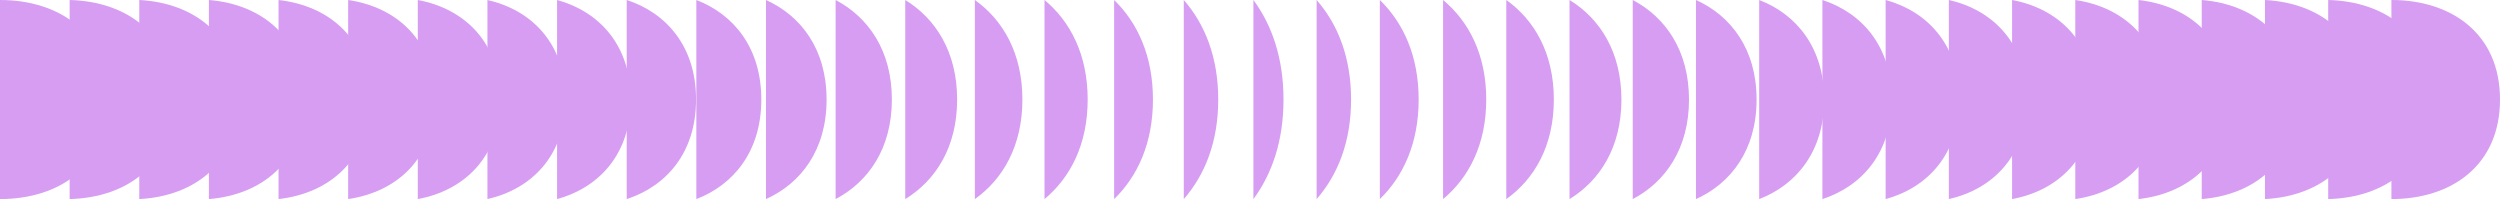
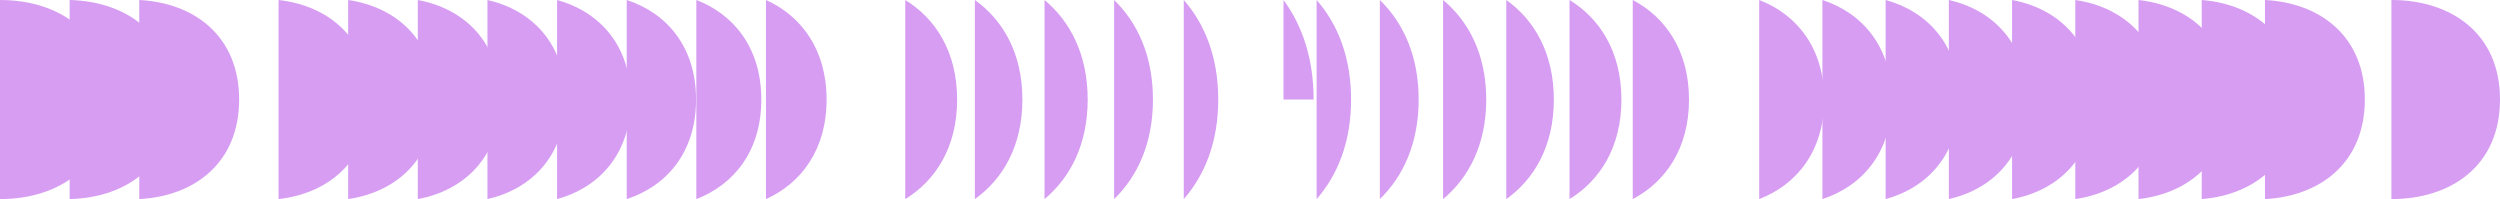
<svg xmlns="http://www.w3.org/2000/svg" viewBox="0 0 1966.89 156.62" data-name="Layer 2" id="Layer_2">
  <defs>
    <style>
      .cls-1 {
        fill: #d69df2;
      }
    </style>
  </defs>
  <g data-name="Layer 1" id="Layer_1-2">
    <g>
      <path d="M0,0c47.18,0,85.43,26.41,85.43,78.31,0,51.9-38.25,78.31-85.43,78.31V0Z" class="cls-1" />
      <path d="M136.79,78.31c0,50.79-36.61,77.19-82,78.31V0c45.39,1.12,82,27.52,82,78.31Z" class="cls-1" />
      <path d="M188.14,78.31c0,49.68-34.97,76.06-78.57,78.31V0c43.6,2.25,78.57,28.63,78.57,78.31Z" class="cls-1" />
-       <path d="M239.49,78.31c0,48.57-33.33,74.94-75.14,78.31V0c41.81,3.37,75.14,29.74,75.14,78.31Z" class="cls-1" />
      <path d="M290.85,78.31c0,47.46-31.69,73.81-71.71,78.31V0c40.02,4.5,71.71,30.85,71.71,78.31Z" class="cls-1" />
      <path d="M342.2,78.31c0,46.35-30.04,72.69-68.28,78.31V0c38.23,5.62,68.28,31.96,68.28,78.31Z" class="cls-1" />
      <path d="M393.55,78.31c0,45.25-28.4,71.56-64.85,78.31V0c36.44,6.75,64.85,33.07,64.85,78.31Z" class="cls-1" />
      <path d="M444.91,78.31c0,44.14-26.76,70.44-61.42,78.31V0c34.65,7.87,61.42,34.18,61.42,78.31Z" class="cls-1" />
      <path d="M496.26,78.31c0,43.03-25.12,69.31-57.98,78.31V0c32.86,9,57.98,35.29,57.98,78.31Z" class="cls-1" />
      <path d="M547.62,78.31c0,41.92-23.48,68.19-54.55,78.31V0c31.07,10.12,54.55,36.4,54.55,78.31Z" class="cls-1" />
      <path d="M598.97,78.31c0,40.81-21.84,67.06-51.12,78.31V0c29.28,11.25,51.12,37.51,51.12,78.31Z" class="cls-1" />
      <path d="M650.32,78.32c0,39.7-20.2,65.93-47.69,78.31V0c27.49,12.37,47.69,38.62,47.69,78.32Z" class="cls-1" />
-       <path d="M701.68,78.32c0,38.59-18.56,64.81-44.26,78.31V0c25.7,13.5,44.26,39.73,44.26,78.32Z" class="cls-1" />
      <path d="M753.03,78.32c0,37.48-16.92,63.68-40.83,78.31V0c23.91,14.62,40.83,40.84,40.83,78.32Z" class="cls-1" />
      <path d="M804.38,78.32c0,36.37-15.28,62.56-37.4,78.31V0c22.12,15.75,37.4,41.95,37.4,78.32Z" class="cls-1" />
      <path d="M855.74,78.32c0,35.26-13.64,61.43-33.97,78.3V0c20.33,16.87,33.97,43.06,33.97,78.32Z" class="cls-1" />
      <path d="M907.09,78.32c0,34.15-11.99,60.31-30.54,78.3V0c18.54,18,30.54,44.16,30.54,78.32Z" class="cls-1" />
      <path d="M958.45,78.32c0,33.04-10.35,59.18-27.11,78.3V0c16.75,19.12,27.11,45.27,27.11,78.32Z" class="cls-1" />
-       <path d="M1009.8,78.32c0,31.93-8.71,58.06-23.68,78.3V0c14.96,20.24,23.68,46.38,23.68,78.32Z" class="cls-1" />
+       <path d="M1009.8,78.32V0c14.96,20.24,23.68,46.38,23.68,78.32Z" class="cls-1" />
      <path d="M1062.97,78.32c0,33.04-10.35,59.18-27.11,78.3V0c16.75,19.12,27.11,45.27,27.11,78.32Z" class="cls-1" />
      <path d="M1116.14,78.32c0,34.15-11.99,60.31-30.54,78.3V0c18.54,18,30.54,44.16,30.54,78.32Z" class="cls-1" />
      <path d="M1169.31,78.32c0,35.26-13.64,61.43-33.97,78.3V0c20.33,16.87,33.97,43.06,33.97,78.32Z" class="cls-1" />
      <path d="M1222.49,78.32c0,36.37-15.28,62.56-37.4,78.31V0c22.12,15.75,37.4,41.95,37.4,78.32Z" class="cls-1" />
      <path d="M1275.66,78.32c0,37.48-16.92,63.68-40.83,78.31V0c23.91,14.62,40.83,40.84,40.83,78.32Z" class="cls-1" />
      <path d="M1328.83,78.32c0,38.59-18.56,64.81-44.26,78.31V0c25.7,13.5,44.26,39.73,44.26,78.32Z" class="cls-1" />
-       <path d="M1382,78.32c0,39.7-20.2,65.93-47.69,78.31V0c27.49,12.37,47.69,38.62,47.69,78.32Z" class="cls-1" />
      <path d="M1435.17,78.31c0,40.81-21.84,67.06-51.12,78.31V0c29.28,11.25,51.12,37.51,51.12,78.31Z" class="cls-1" />
      <path d="M1488.34,78.31c0,41.92-23.48,68.19-54.55,78.31V0c31.07,10.12,54.55,36.4,54.55,78.31Z" class="cls-1" />
      <path d="M1541.52,78.31c0,43.03-25.12,69.31-57.98,78.31V0c32.86,9,57.98,35.29,57.98,78.31Z" class="cls-1" />
      <path d="M1594.69,78.31c0,44.14-26.76,70.44-61.42,78.31V0c34.65,7.87,61.42,34.18,61.42,78.31Z" class="cls-1" />
      <path d="M1647.86,78.31c0,45.25-28.4,71.56-64.85,78.31V0c36.44,6.75,64.85,33.07,64.85,78.31Z" class="cls-1" />
      <path d="M1701.03,78.31c0,46.35-30.04,72.69-68.28,78.31V0c38.23,5.62,68.28,31.96,68.28,78.31Z" class="cls-1" />
      <path d="M1754.2,78.31c0,47.46-31.69,73.81-71.71,78.31V0c40.02,4.5,71.71,30.85,71.71,78.31Z" class="cls-1" />
      <path d="M1807.37,78.31c0,48.57-33.33,74.94-75.14,78.31V0c41.81,3.37,75.14,29.74,75.14,78.31Z" class="cls-1" />
      <path d="M1860.55,78.31c0,49.68-34.97,76.06-78.57,78.31V0c43.6,2.25,78.57,28.63,78.57,78.31Z" class="cls-1" />
-       <path d="M1913.72,78.31c0,50.79-36.61,77.19-82,78.31V0c45.39,1.12,82,27.52,82,78.31Z" class="cls-1" />
      <path d="M1881.46,0c47.18,0,85.43,26.41,85.43,78.31,0,51.9-38.25,78.31-85.43,78.31V0Z" class="cls-1" />
    </g>
  </g>
</svg>